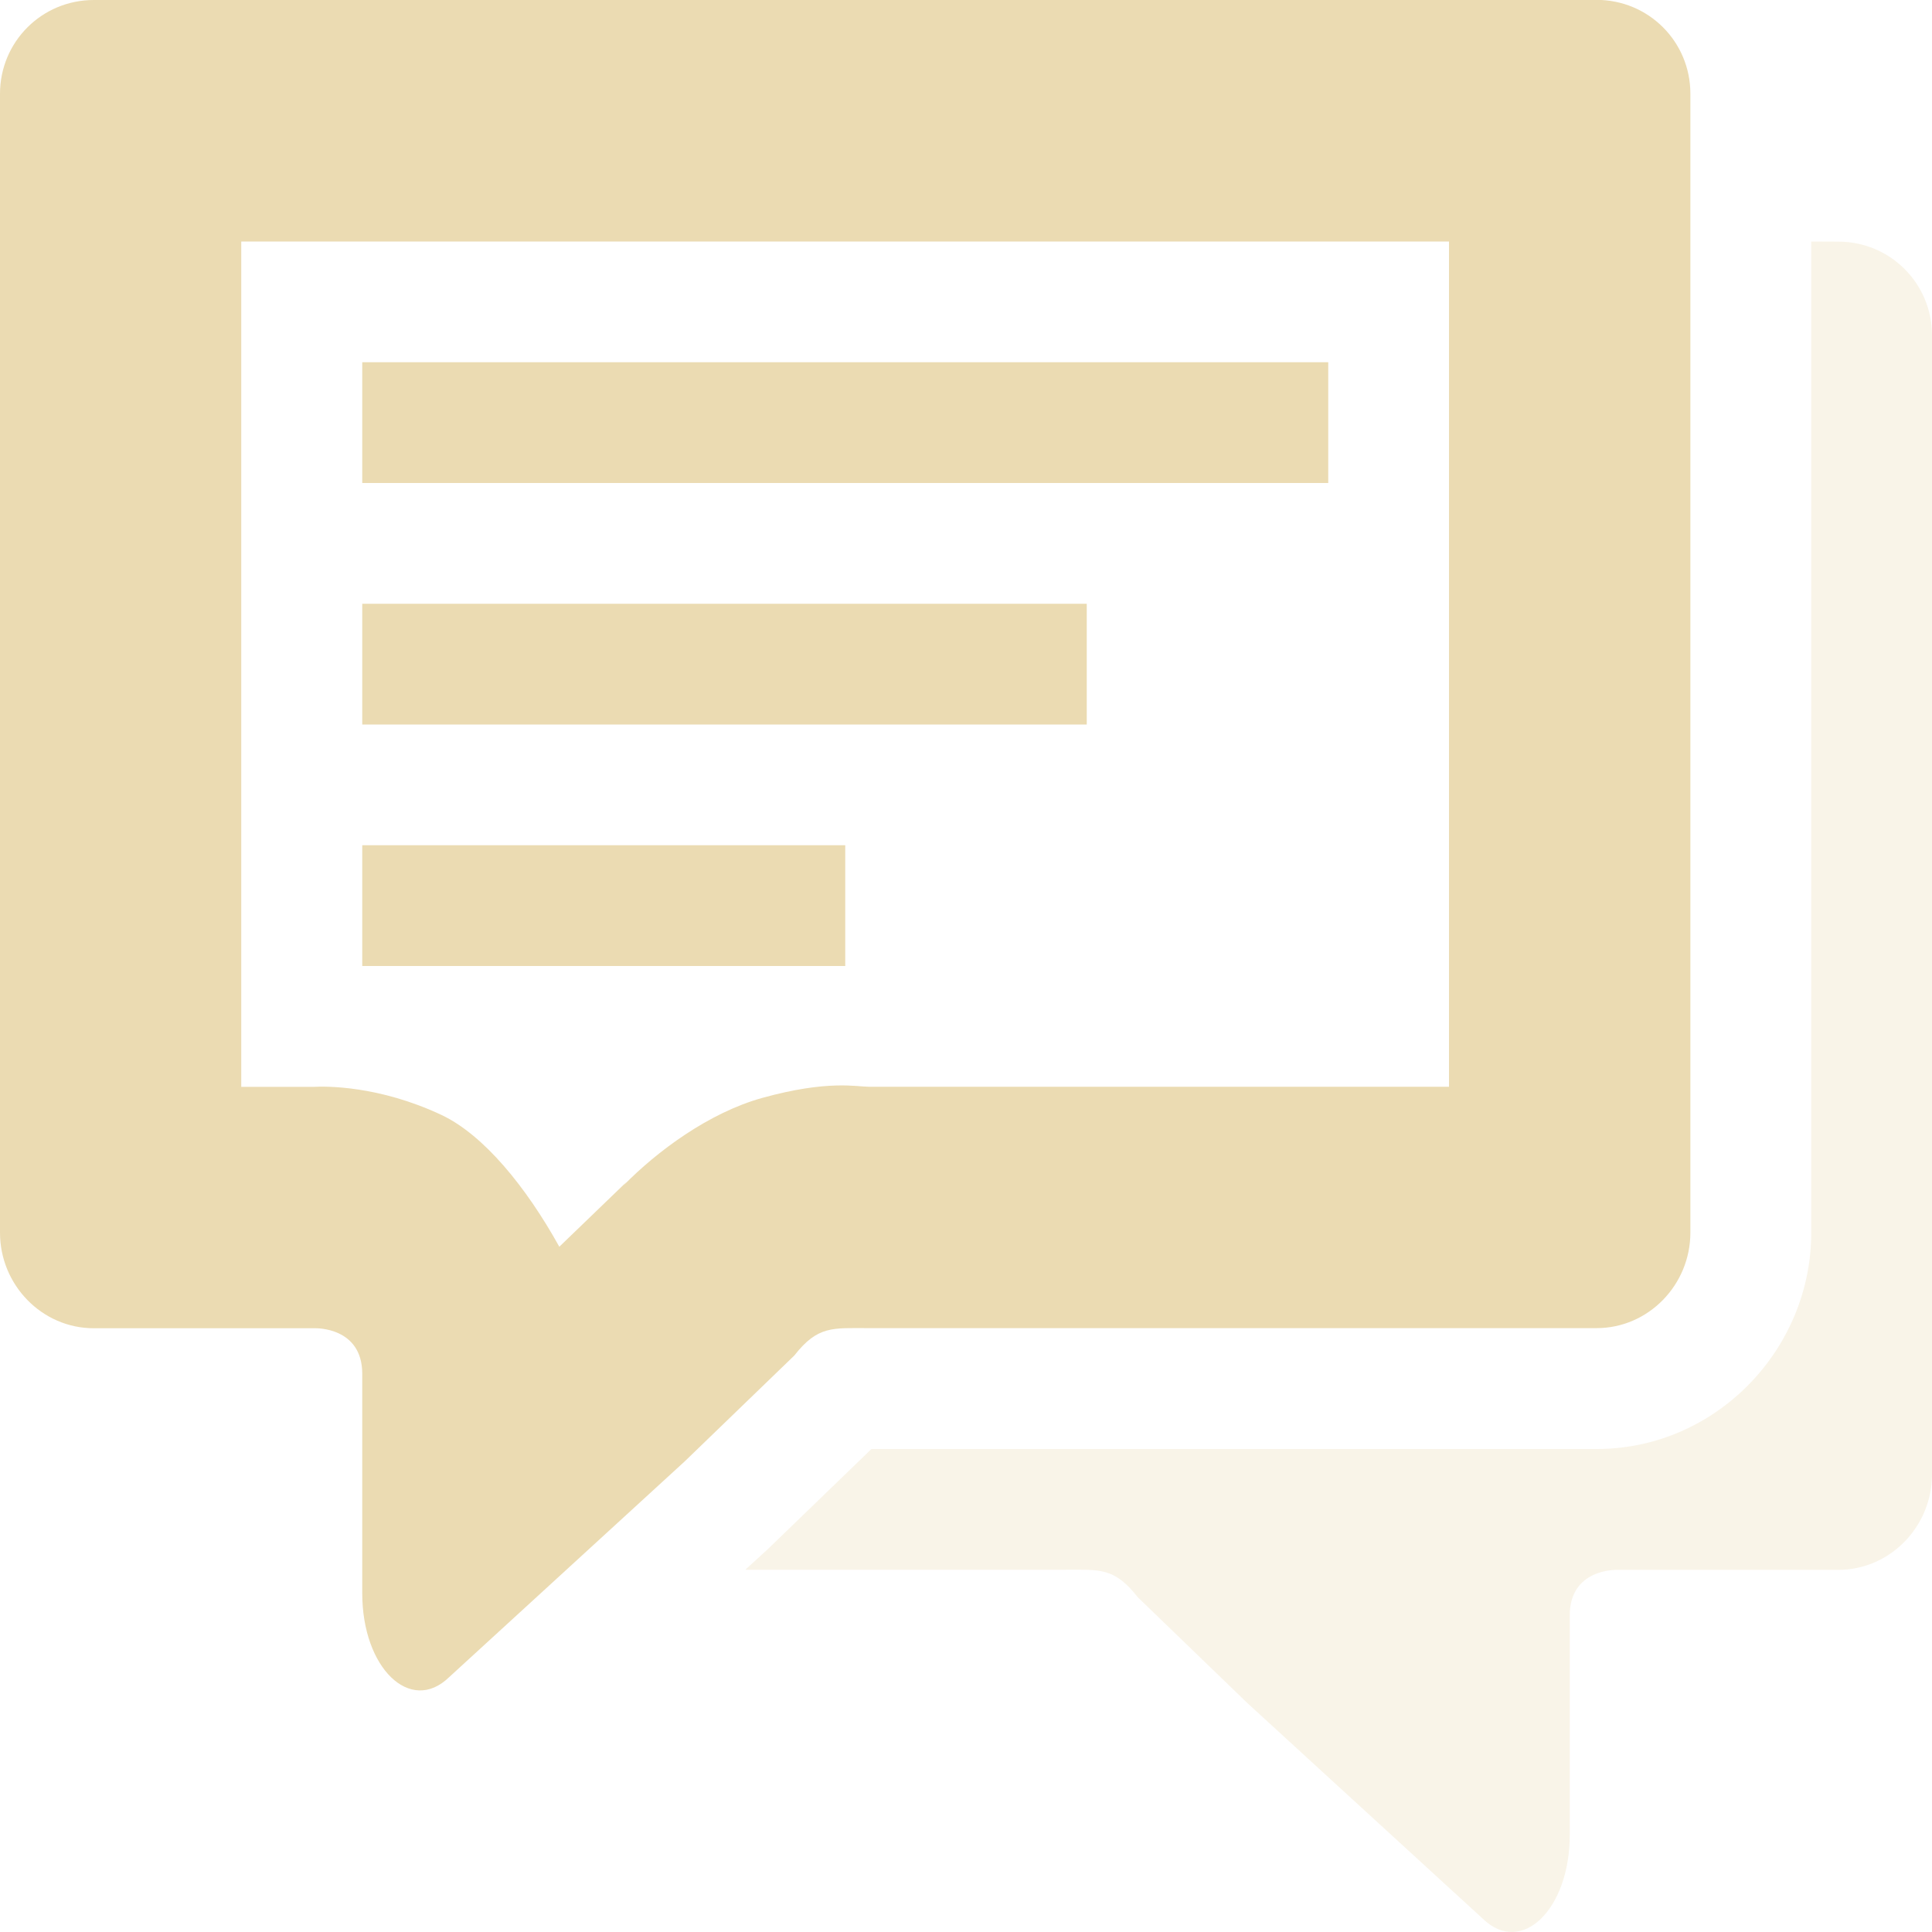
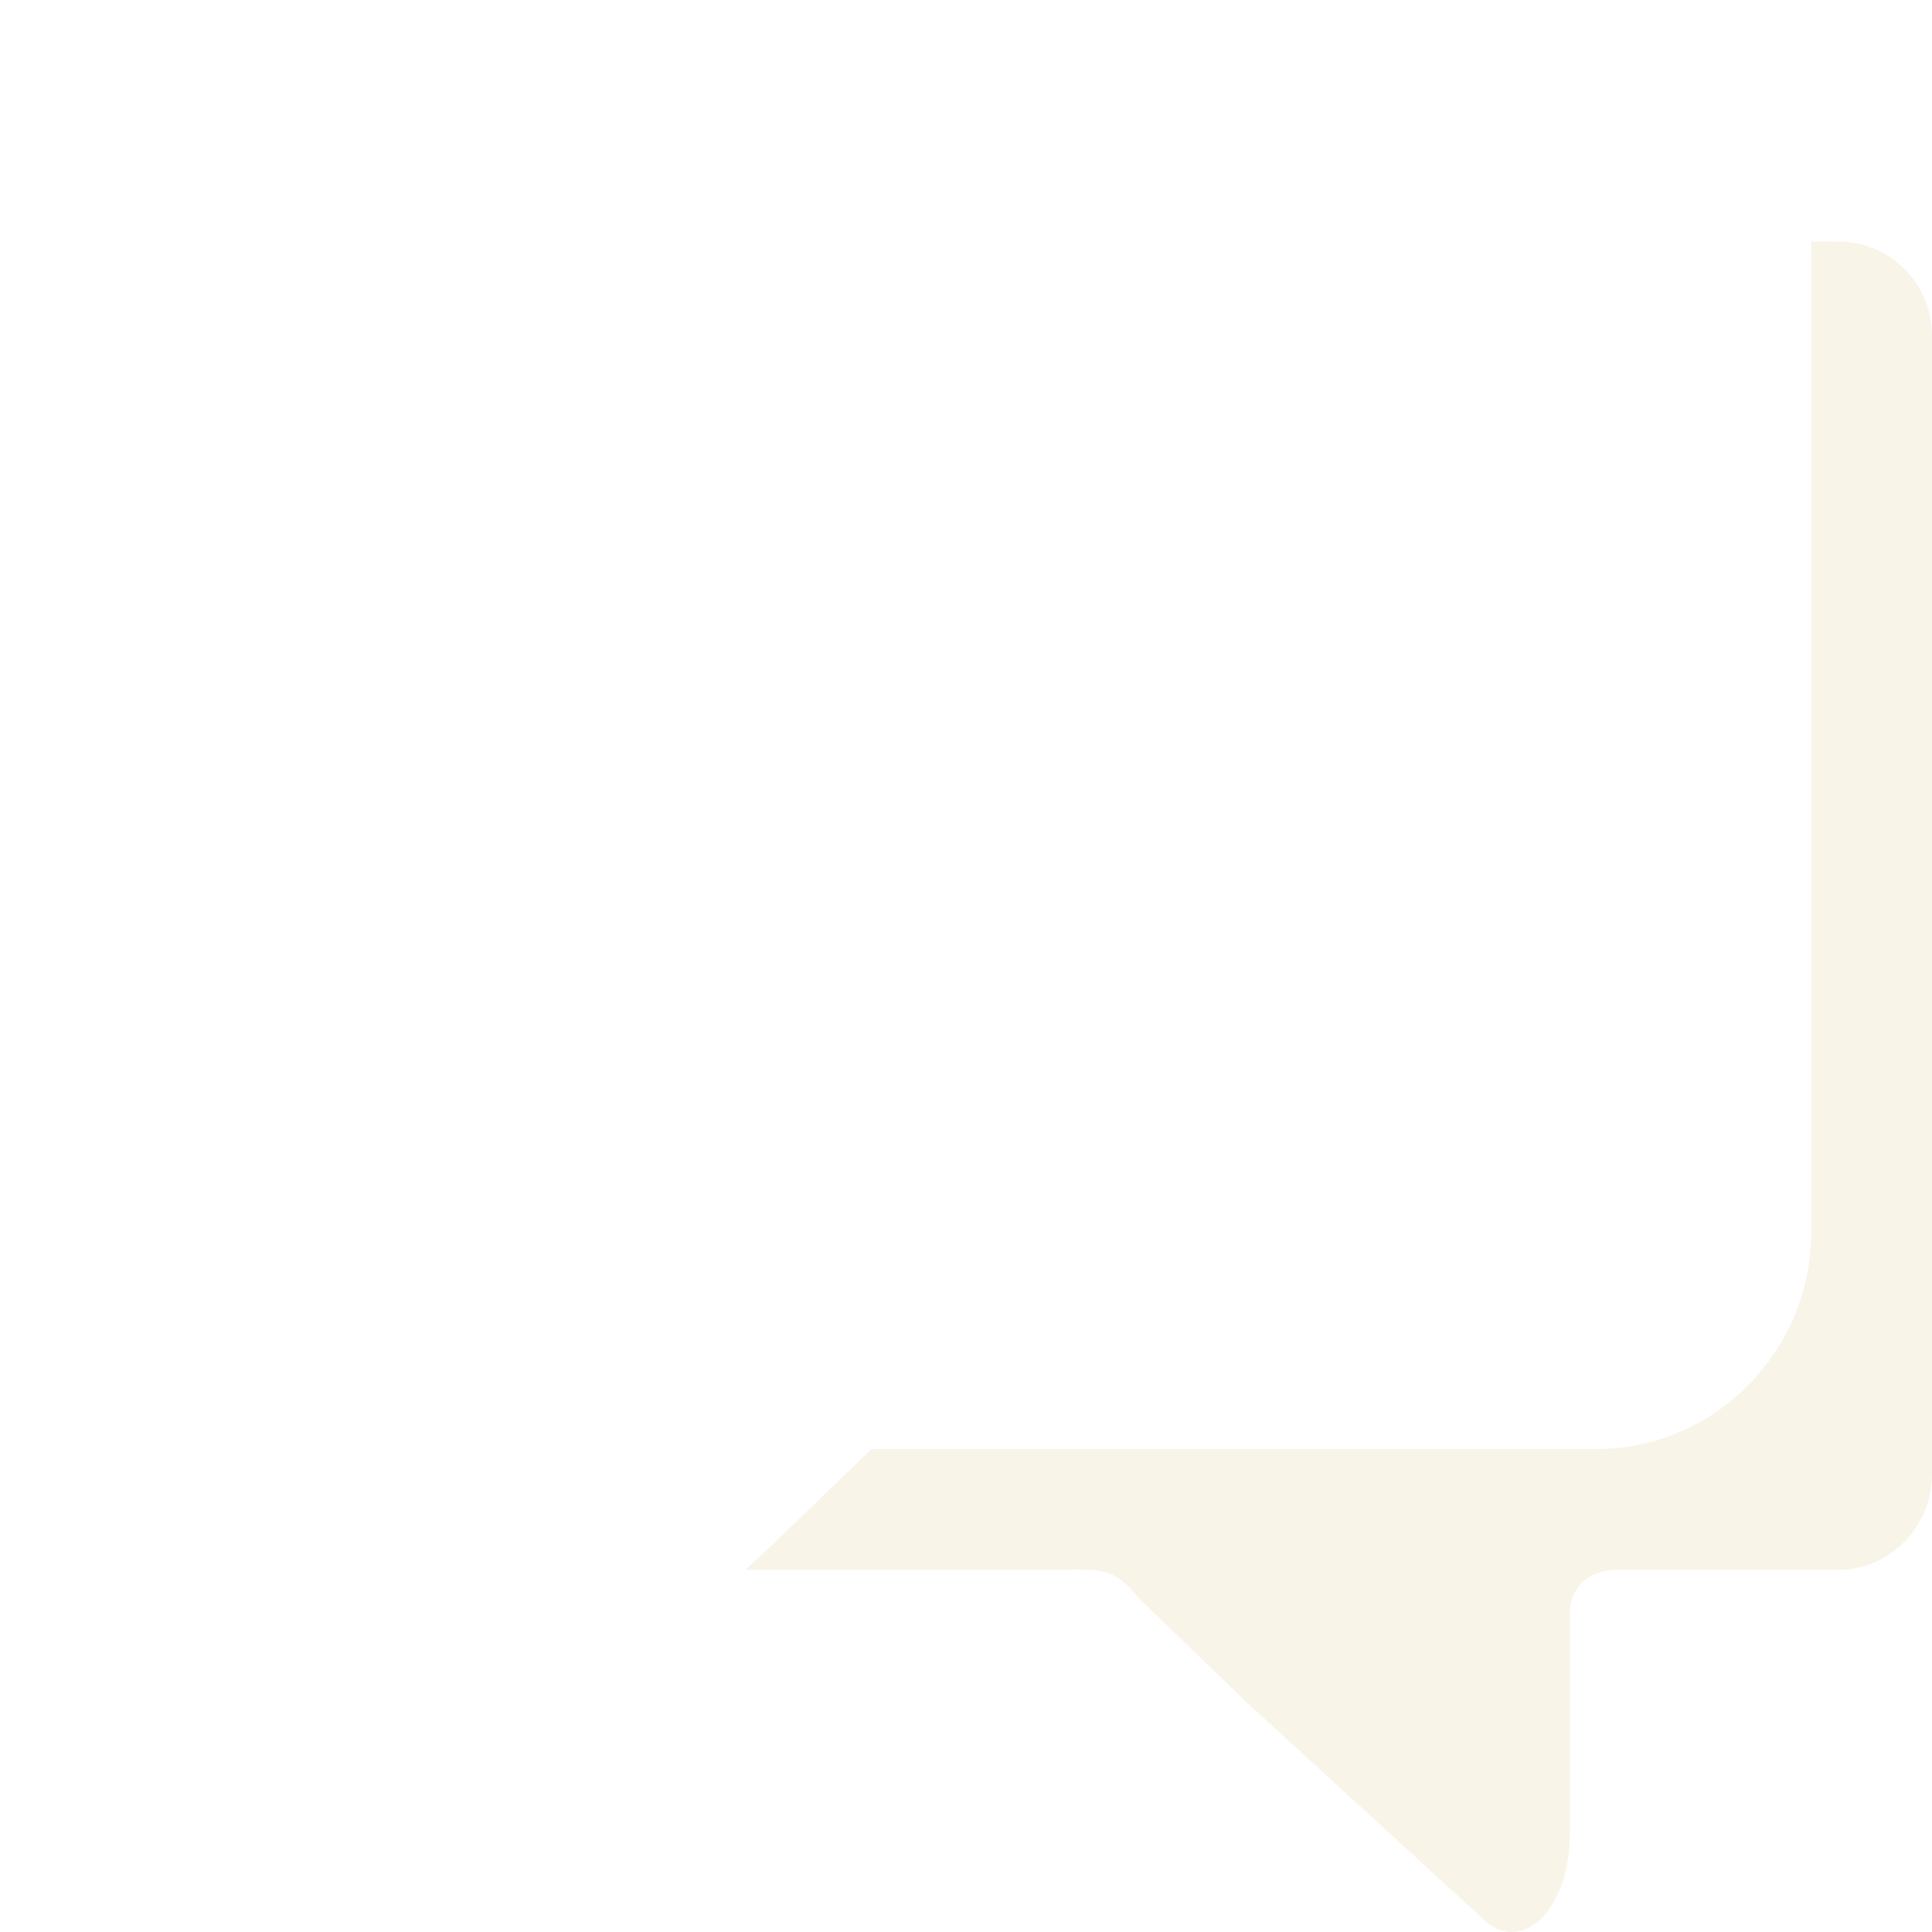
<svg xmlns="http://www.w3.org/2000/svg" width="16" height="16" version="1.1">
  <defs>
    <style id="current-color-scheme" type="text/css">.ColorScheme-Text { color:#ebdbb2; } .ColorScheme-Highlight { color:#458588; } .ColorScheme-NeutralText { color:#fe8019; } .ColorScheme-PositiveText { color:#689d6a; } .ColorScheme-NegativeText { color:#fb4934; }</style>
  </defs>
  <path class="ColorScheme-Text" d="m15 2v8.209c0 0.968-0.791 1.791-1.777 1.791h-6.006l-0.861 0.832-0.184 0.168h2.635c0.298 0 0.42-0.023 0.615 0.227l0.908 0.877 1.951 1.787c0.32 0.309 0.719-0.077 0.719-0.695v-1.818c0-0.389 0.389-0.377 0.389-0.377h1.834c0.431 0 0.777-0.36 0.777-0.791v-9.432c0-0.431-0.346-0.777-0.777-0.777z" fill="currentColor" opacity=".3" />
-   <path class="ColorScheme-Text" d="m0.777 0c-0.431 0-0.777 0.346-0.777 0.777v9.432c0 0.431 0.346 0.791 0.777 0.791h1.834s0.389-0.012 0.389 0.377v1.818c-3.344e-4 0.619 0.399 1.005 0.719 0.695l1.951-1.787 0.908-0.877c0.195-0.249 0.318-0.227 0.615-0.227h6.029c0.431 0 0.777-0.36 0.777-0.791v-9.432c0-0.431-0.346-0.777-0.777-0.777h-12.45zm1.223 2h10v7h-4.807c-0.098 0-0.337-0.058-0.879 0.092-0.444 0.123-0.875 0.444-1.15 0.725l0.025-0.029-0.557 0.537c-0.274-0.494-0.626-0.927-0.977-1.092-0.518-0.243-0.954-0.238-1.061-0.232h-0.596v-7zm1 1v1h8v-1h-8zm0 2v1h6v-1h-6zm0 2v1h4v-1h-4z" fill="currentColor" />
</svg>